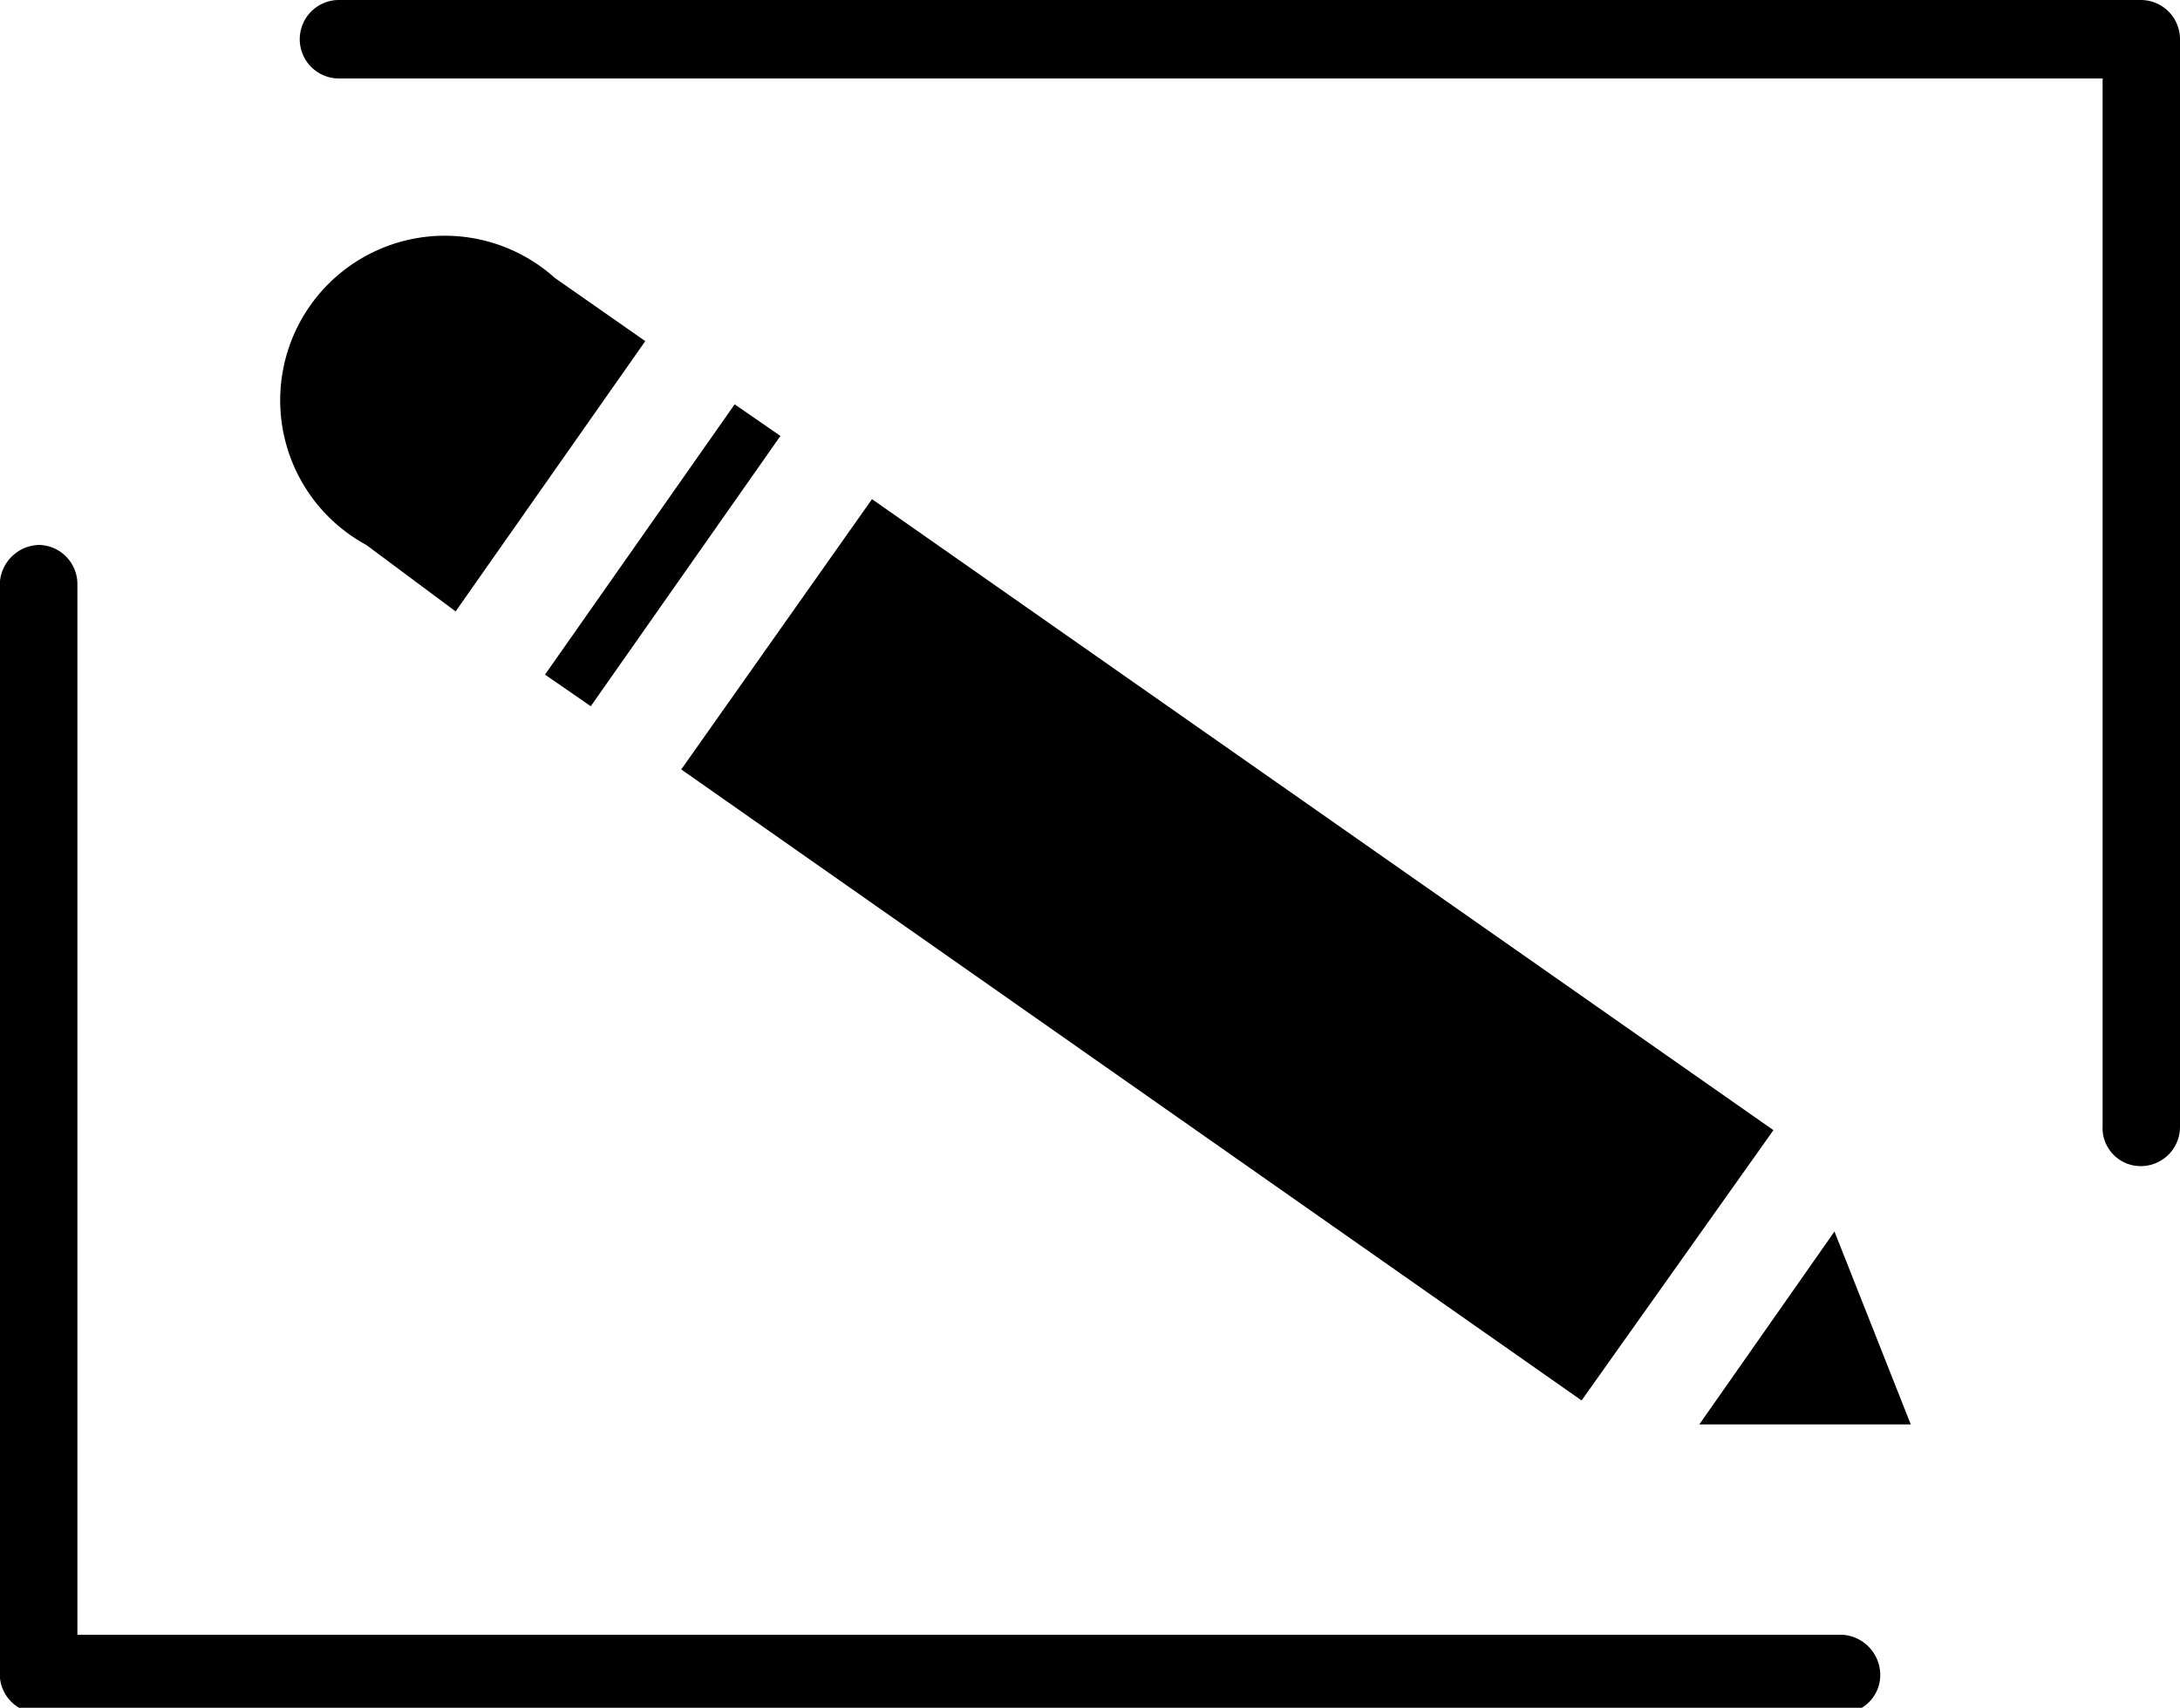
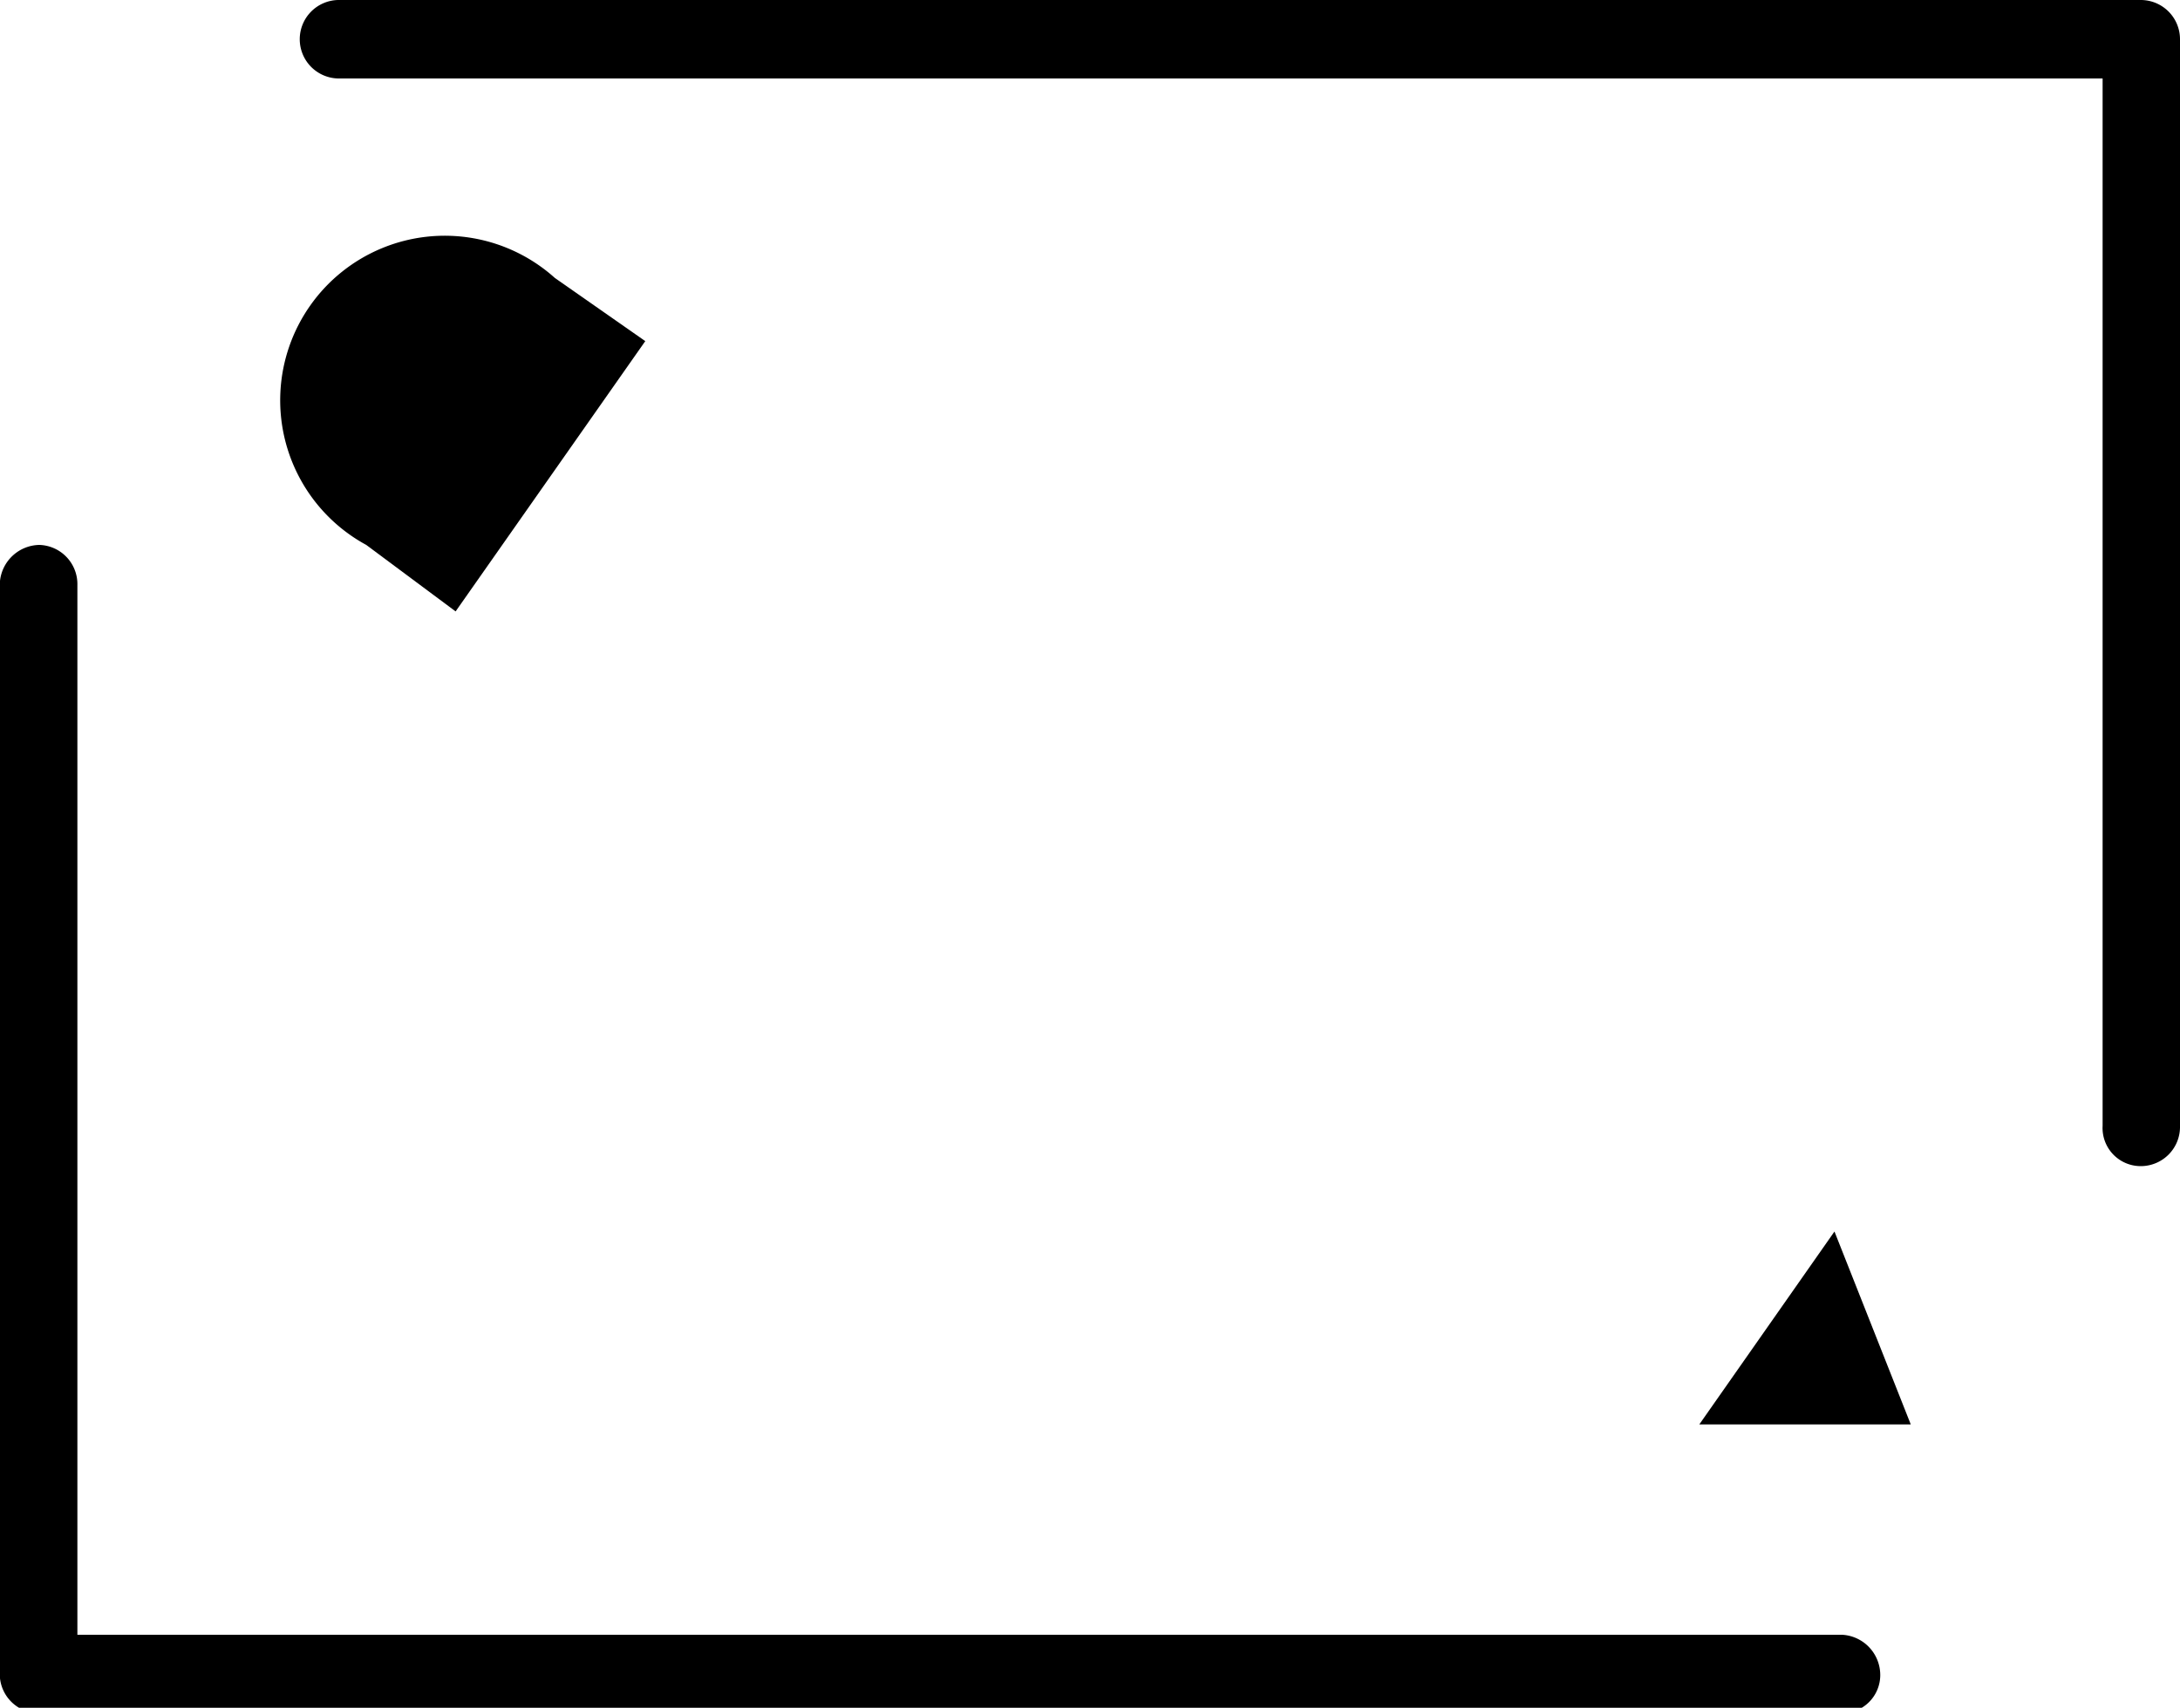
<svg xmlns="http://www.w3.org/2000/svg" id="Calque_1" data-name="Calque 1" viewBox="0 0 20 15.67">
  <path d="M20,10.33a.36.36,0,0,1-.36.37.35.35,0,0,1-.35-.37V.72H3.1A.36.36,0,0,1,2.75.36.36.36,0,0,1,3.1,0H19.64A.36.36,0,0,1,20,.36Zm-20-5A.37.37,0,0,1,.36,5a.36.36,0,0,1,.35.37V15H16.9a.37.37,0,0,1,.35.37.35.35,0,0,1-.35.35H.36A.36.36,0,0,1,0,15.32Z" transform="translate(0)" />
  <path d="M16.83,11.3l-1.24,1.77,1.94,0Z" transform="translate(0)" />
-   <path d="M14.51,12.85,6.25,7.06,8,4.58l8.27,5.79Z" transform="translate(0)" />
-   <path d="M5.42,6.48,5,6.19,6.74,3.71,7.16,4Z" transform="translate(0)" />
  <path d="M4.18,5.61,5.92,3.13l-.83-.58A1.51,1.51,0,1,0,3.36,5Z" transform="translate(0)" />
</svg>